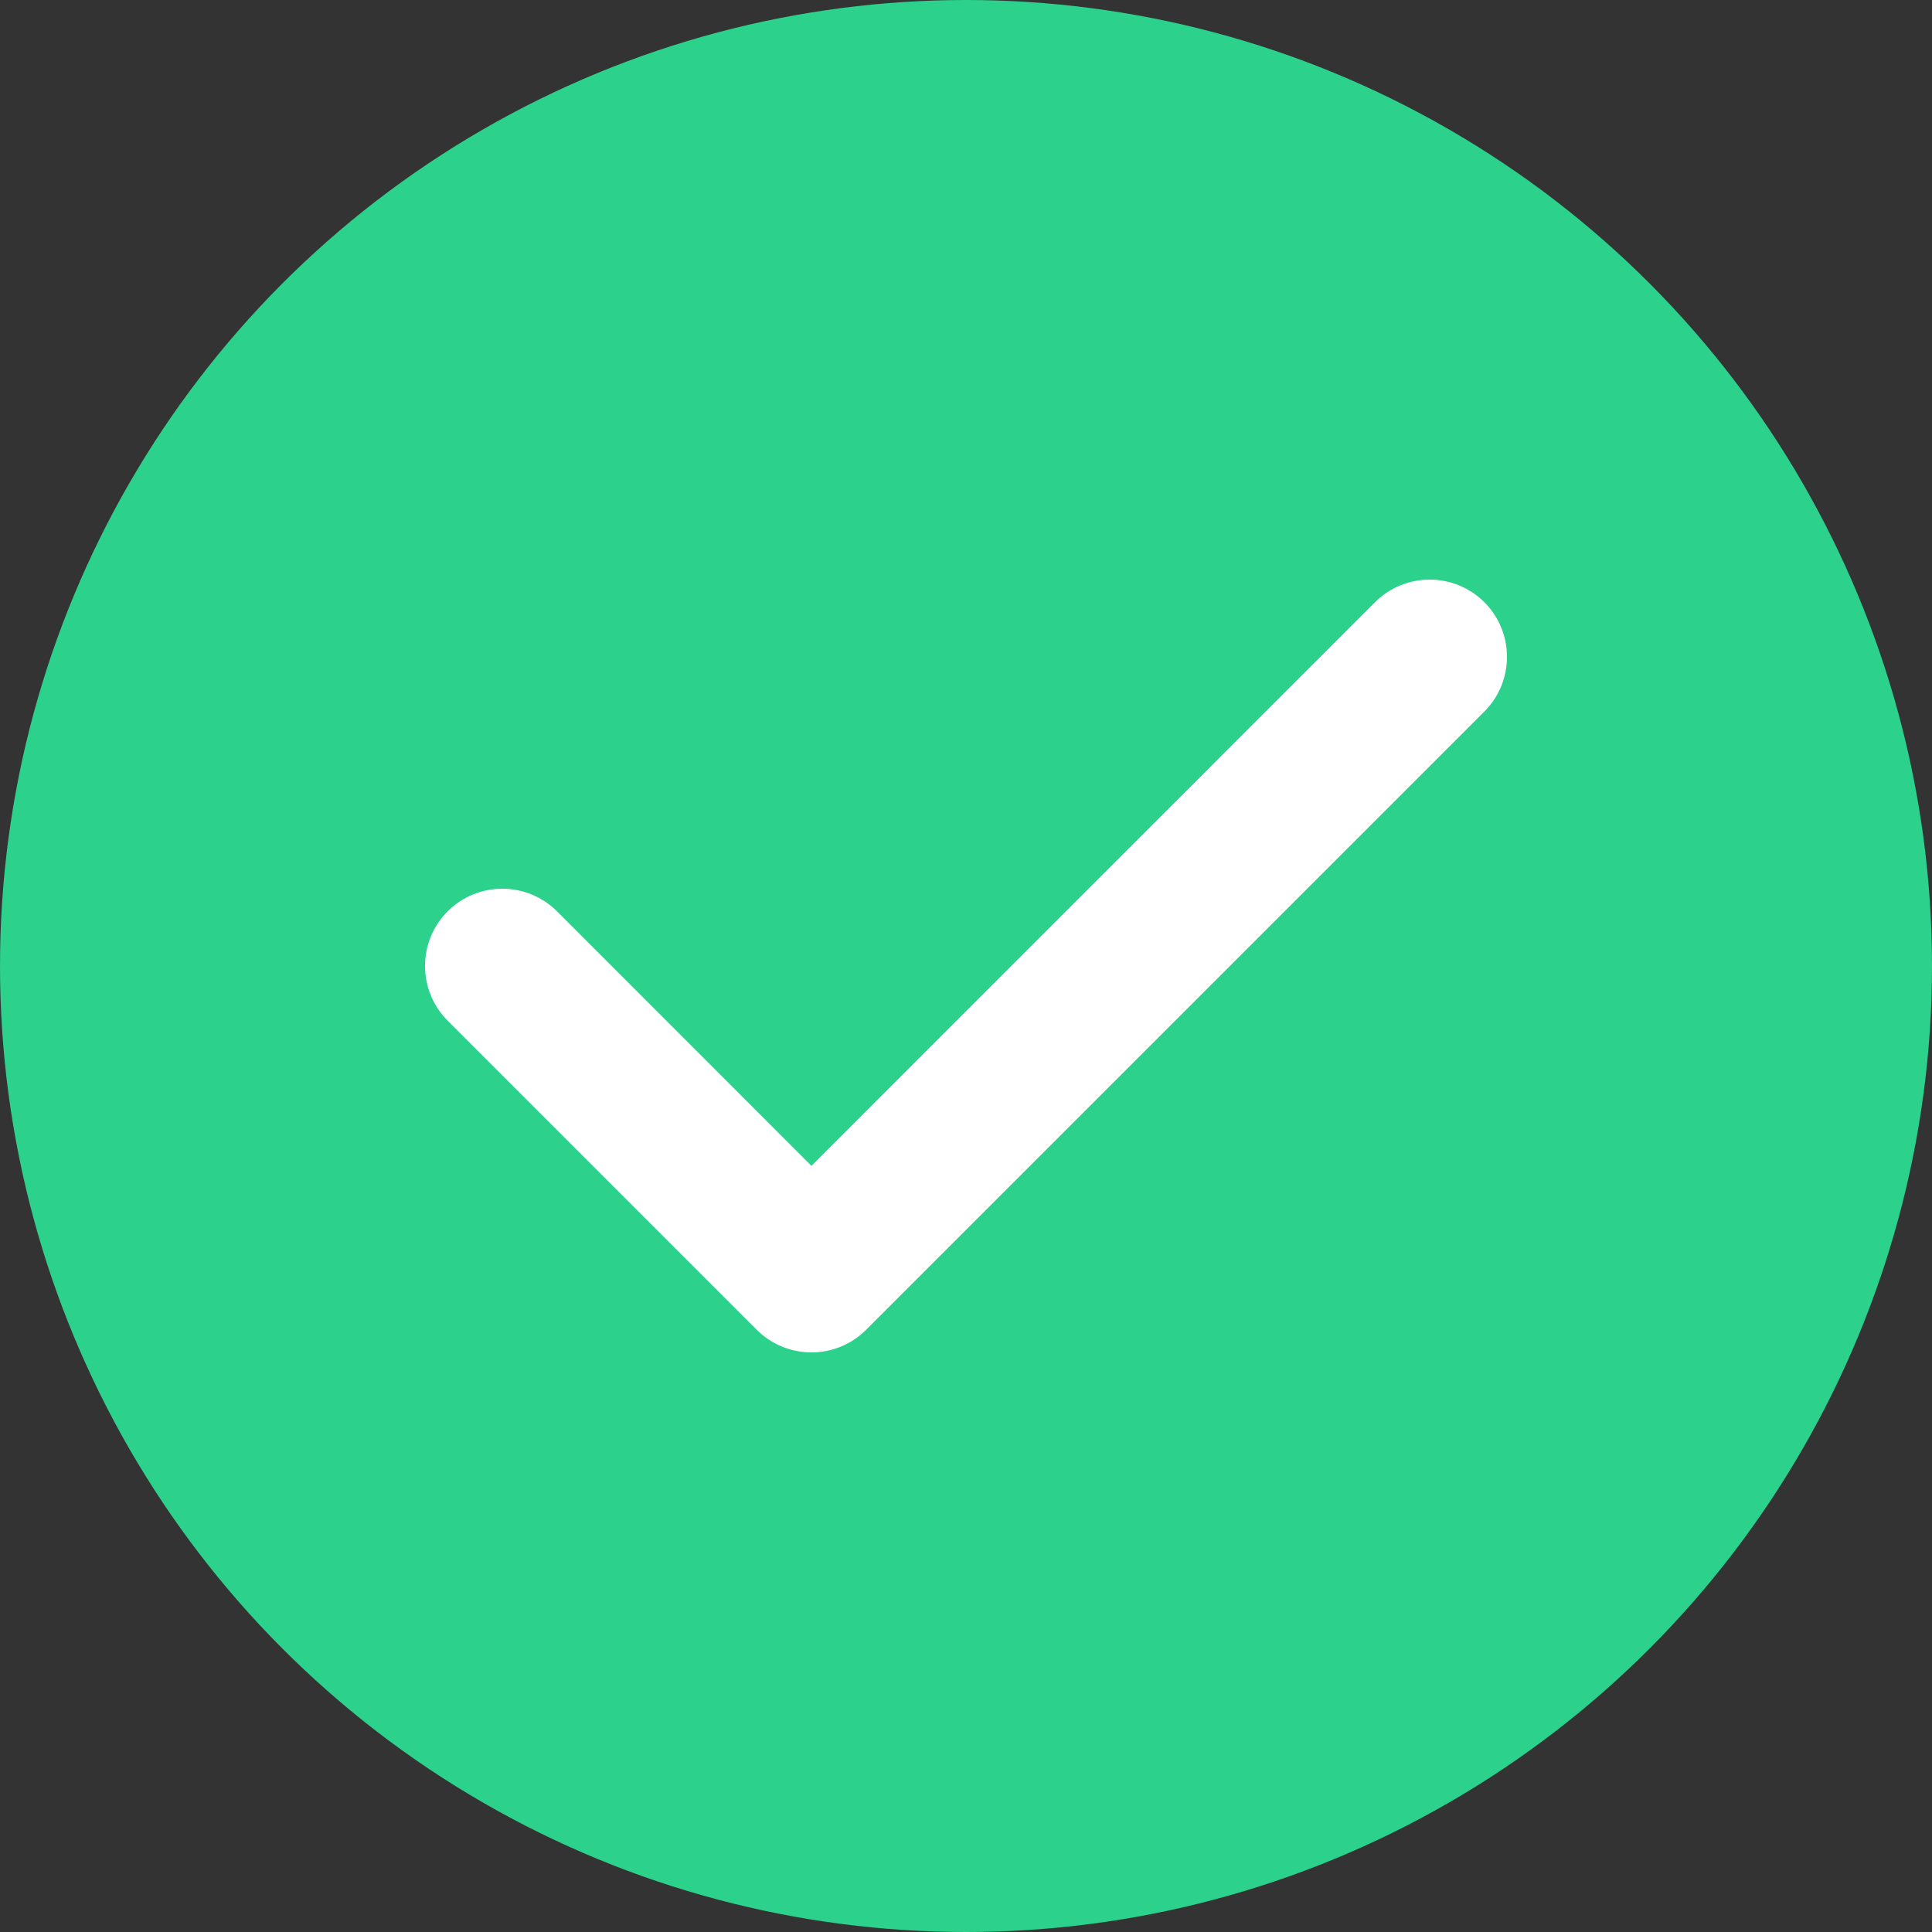
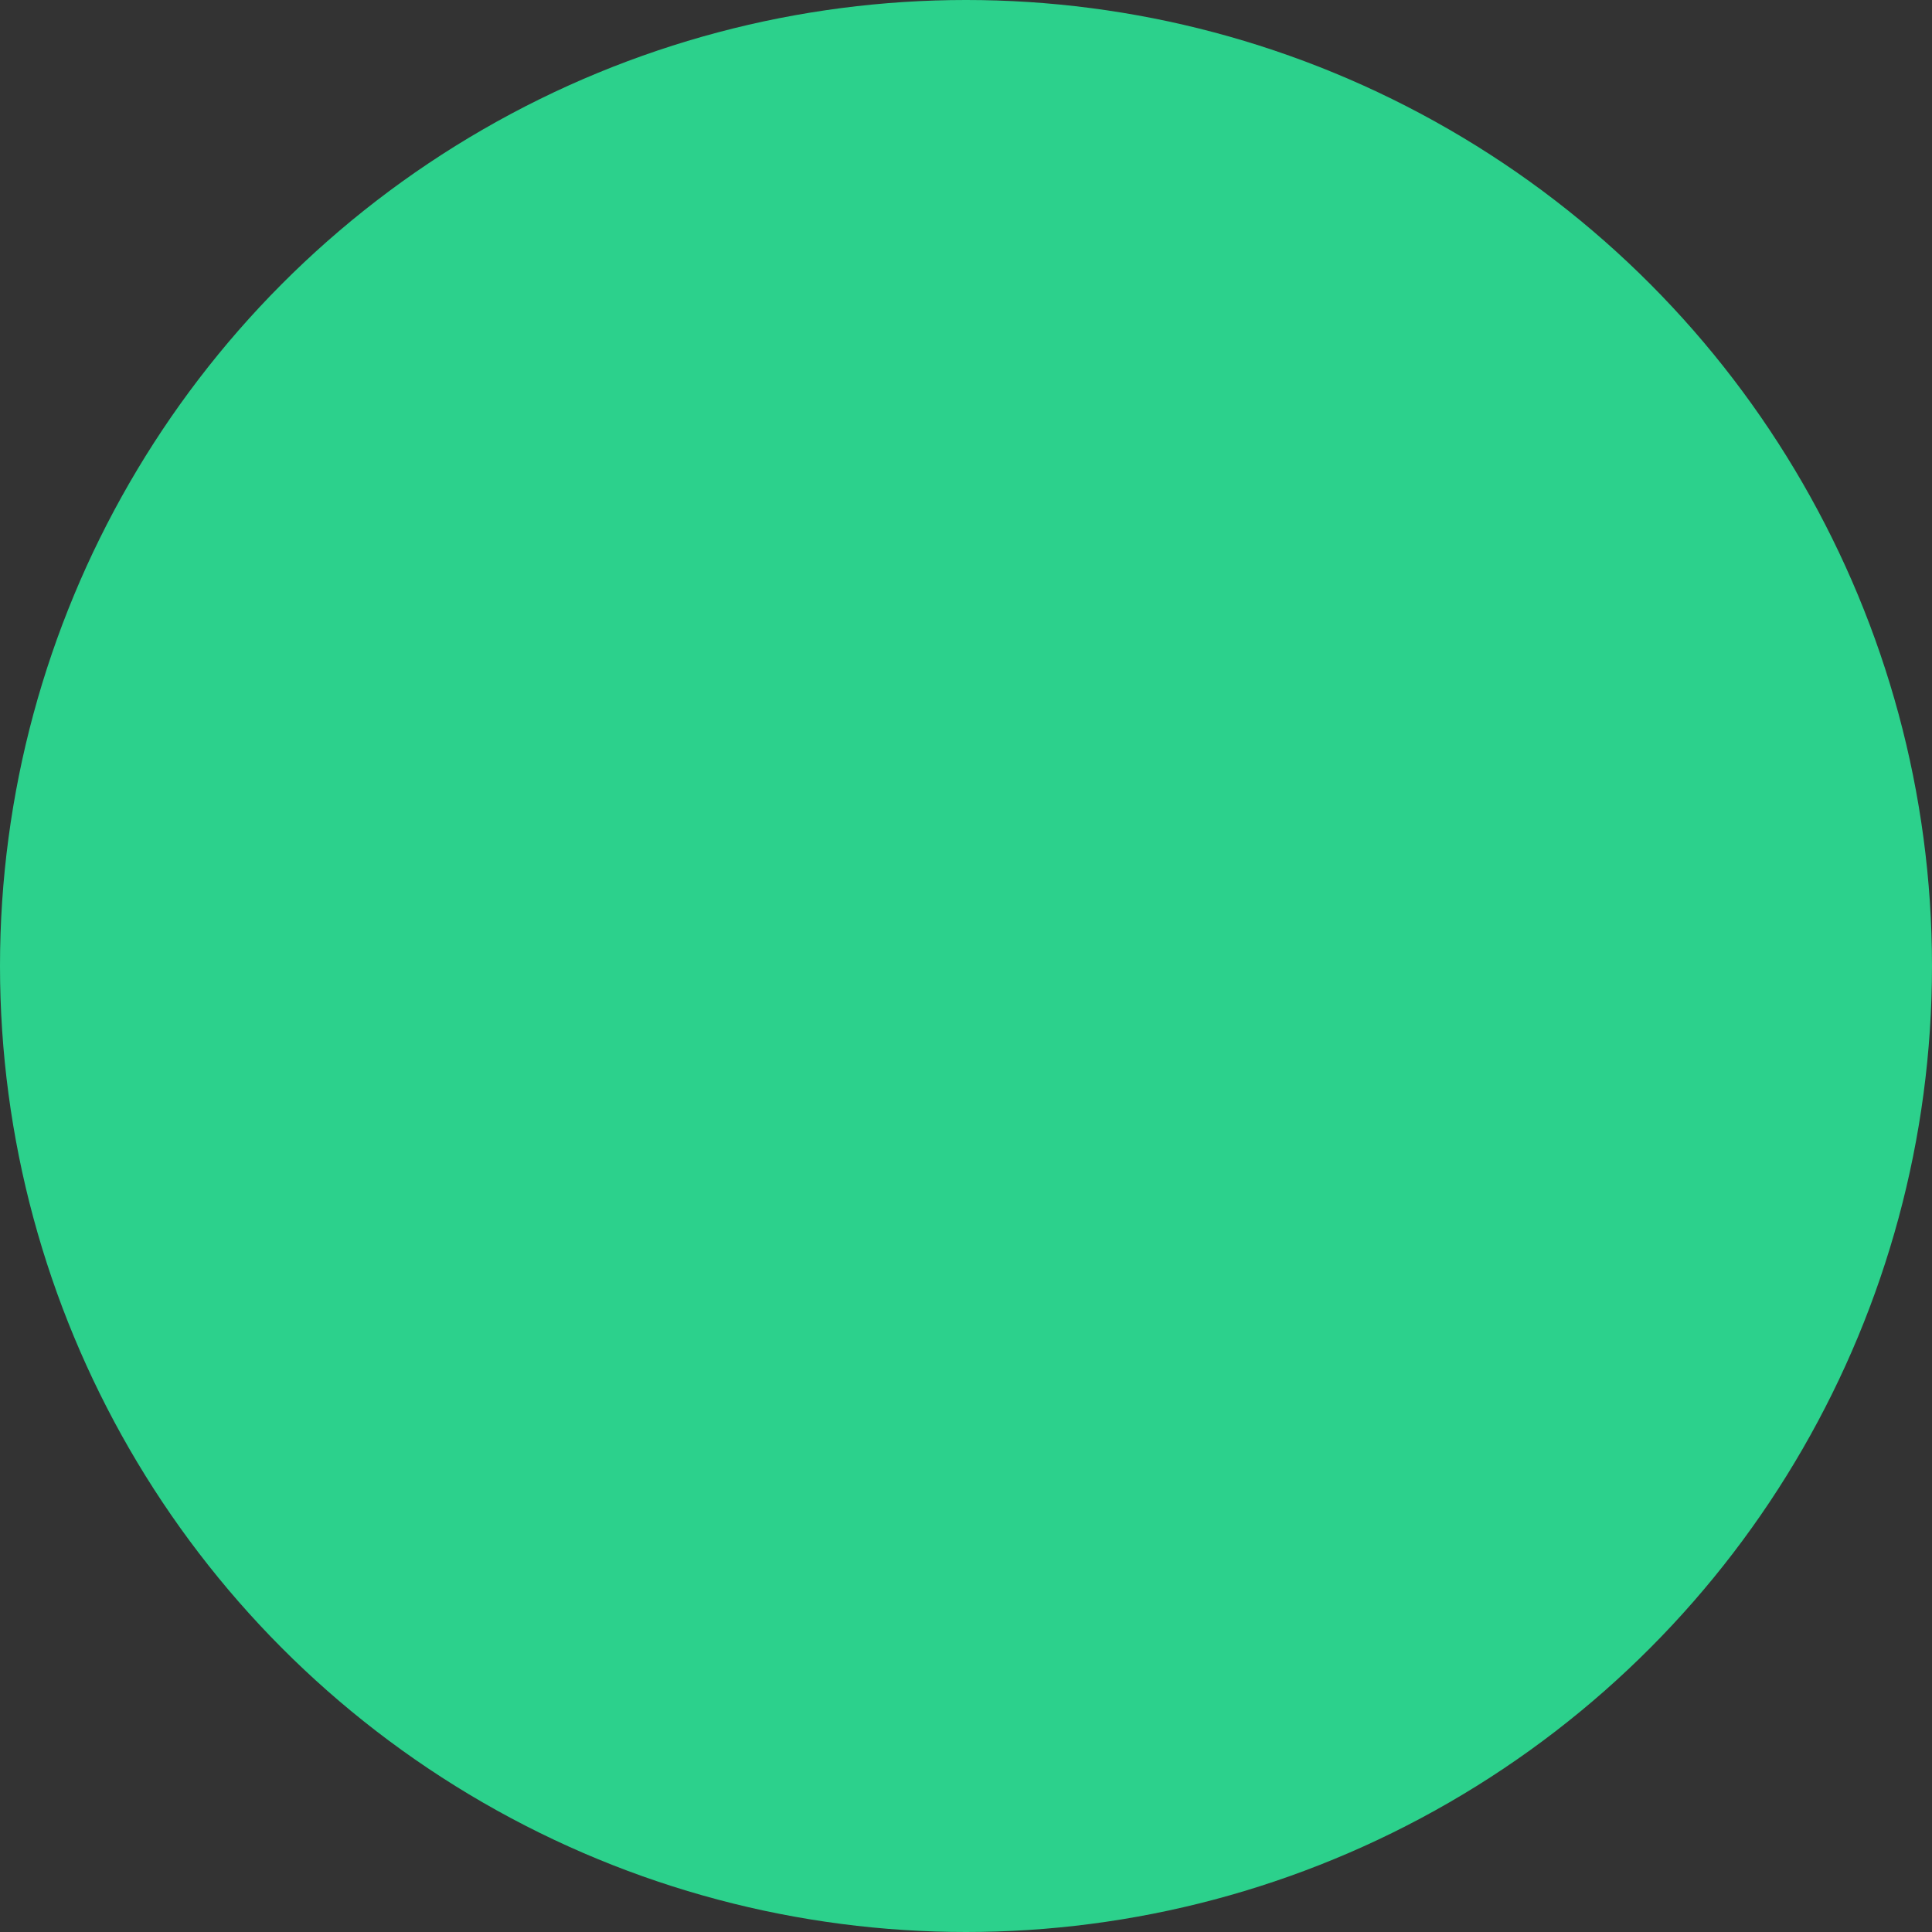
<svg xmlns="http://www.w3.org/2000/svg" width="100%" height="100%" viewBox="0 0 20 20" version="1.1" xml:space="preserve" style="fill-rule:evenodd;clip-rule:evenodd;stroke-linejoin:round;stroke-miterlimit:2;">
  <rect x="0" y="0" width="20" height="20" fill="#333333" stroke="none" />
  <circle cx="10" cy="10" r="10" style="fill:rgb(44,209,140);" />
-   <path d="M15.366,6.234C15.678,6.547 15.678,7.053 15.366,7.366L8.966,13.766C8.653,14.078 8.147,14.078 7.834,13.766L4.634,10.566C4.322,10.253 4.322,9.747 4.634,9.434C4.947,9.122 5.453,9.122 5.766,9.434L8.4,12.069L14.234,6.234C14.547,5.922 15.053,5.922 15.366,6.234Z" style="fill:white;" />
</svg>